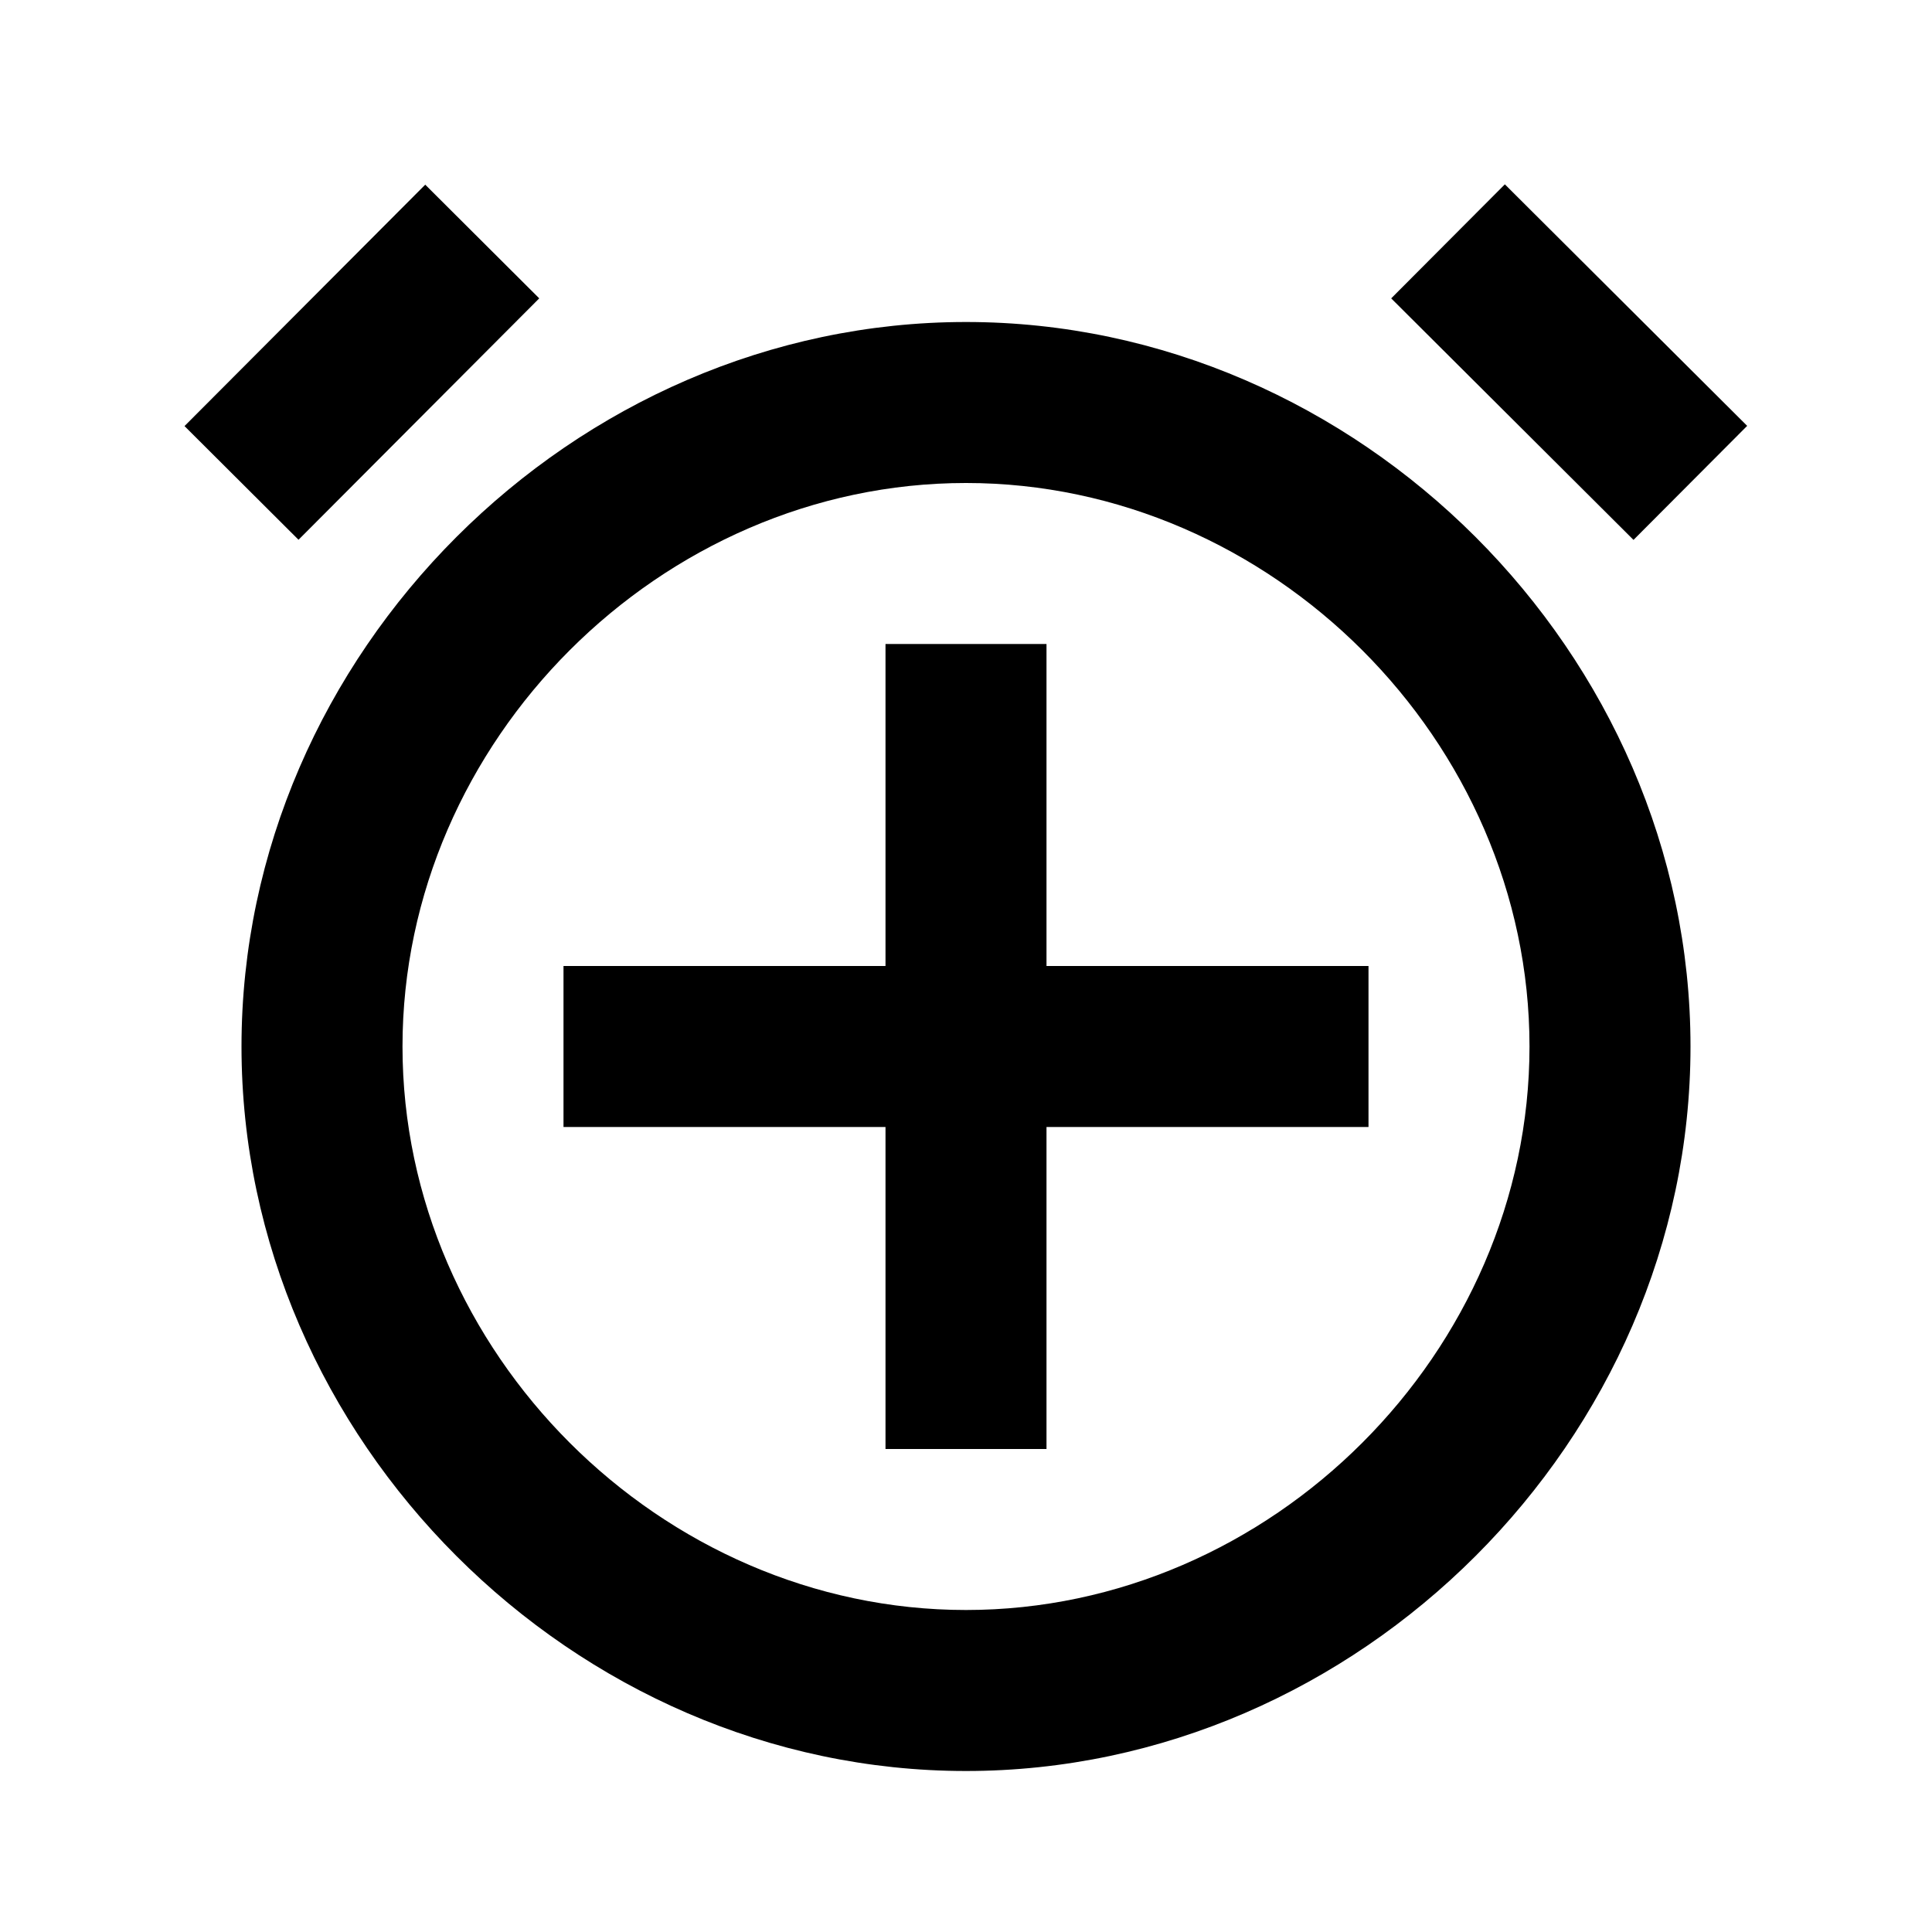
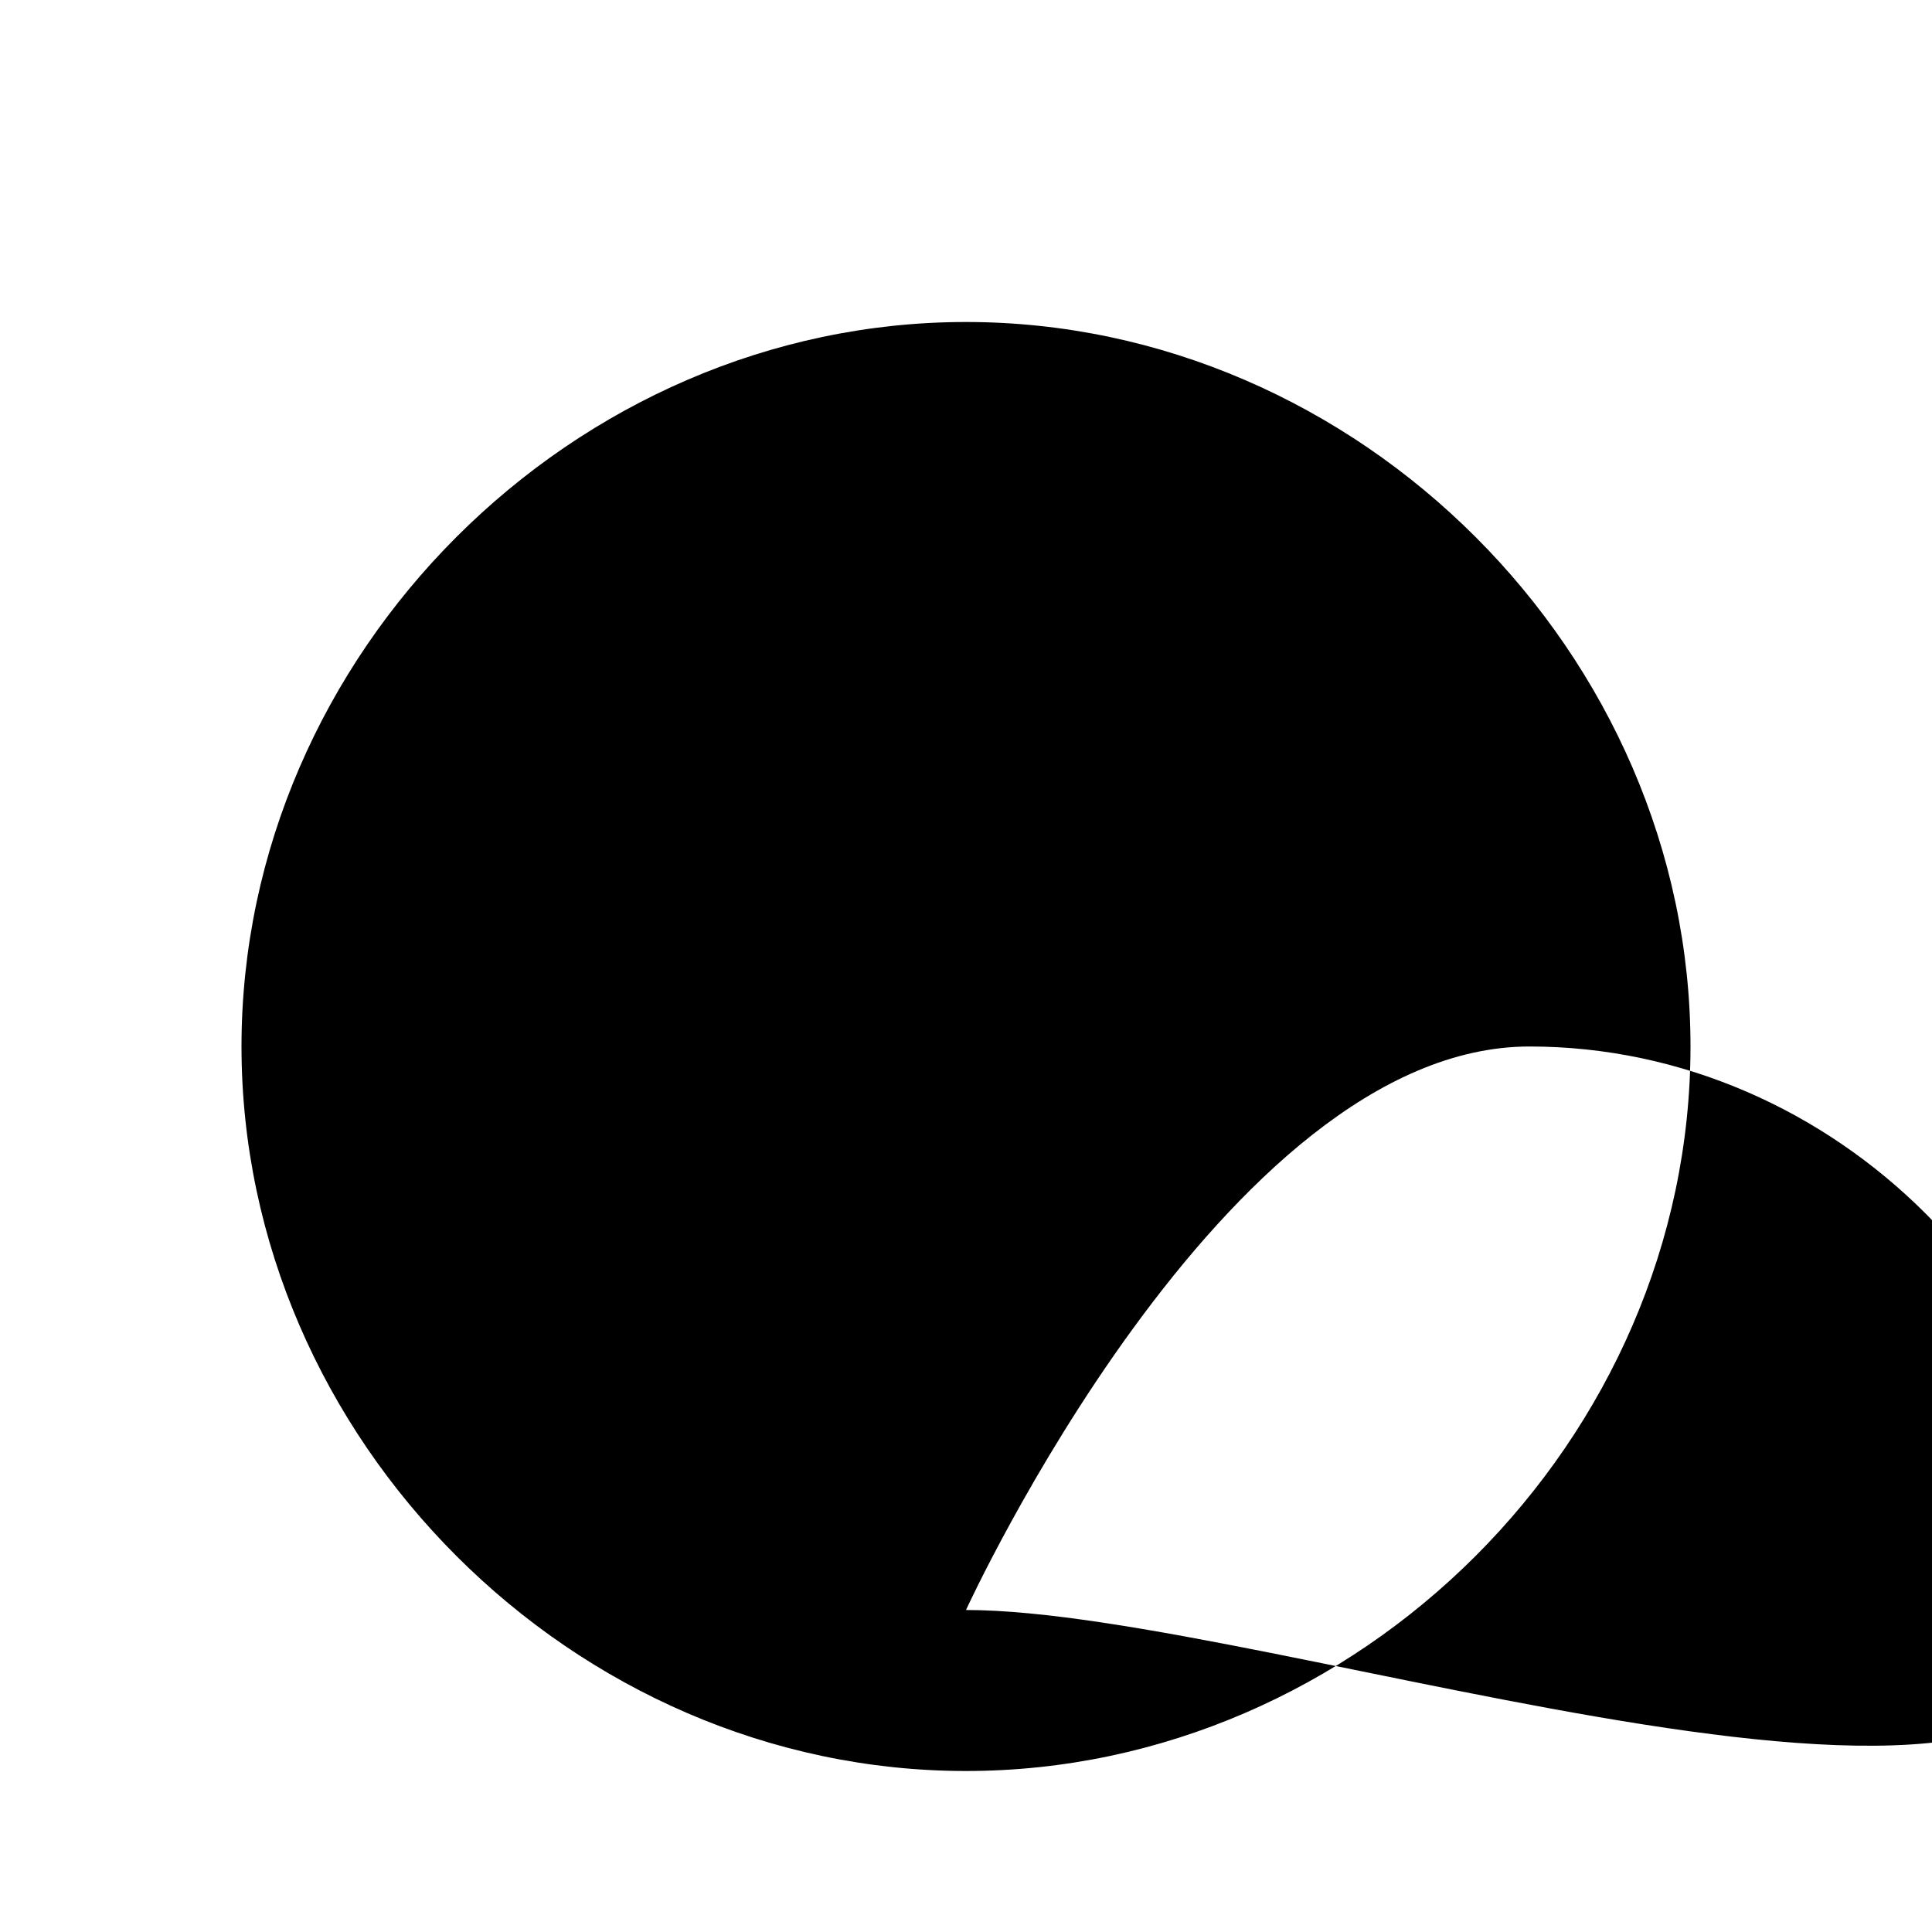
<svg xmlns="http://www.w3.org/2000/svg" width="24" height="24" viewBox="0 0 24 24">
-   <path d="M12,4c-4.879,0-9,4.121-9,9s4.121,9,9,9s9-4.121,9-9S16.879,4,12,4z M12,20c-3.794,0-7-3.206-7-7s3.206-7,7-7s7,3.206,7,7 S15.794,20,12,20z" />
-   <path d="M13 8L11 8 11 12 7 12 7 14 11 14 11 18 13 18 13 14 17 14 17 12 13 12z" />
-   <path transform="scale(-1) rotate(44.907 10.888 -47.17)" d="M17.37 3.5H21.62V5.5H17.37z" />
-   <path transform="rotate(44.919 4.495 4.5)" d="M3.495 2.382H5.495V6.617H3.495z" />
+   <path d="M12,4c-4.879,0-9,4.121-9,9s4.121,9,9,9s9-4.121,9-9S16.879,4,12,4z M12,20s3.206-7,7-7s7,3.206,7,7 S15.794,20,12,20z" />
</svg>